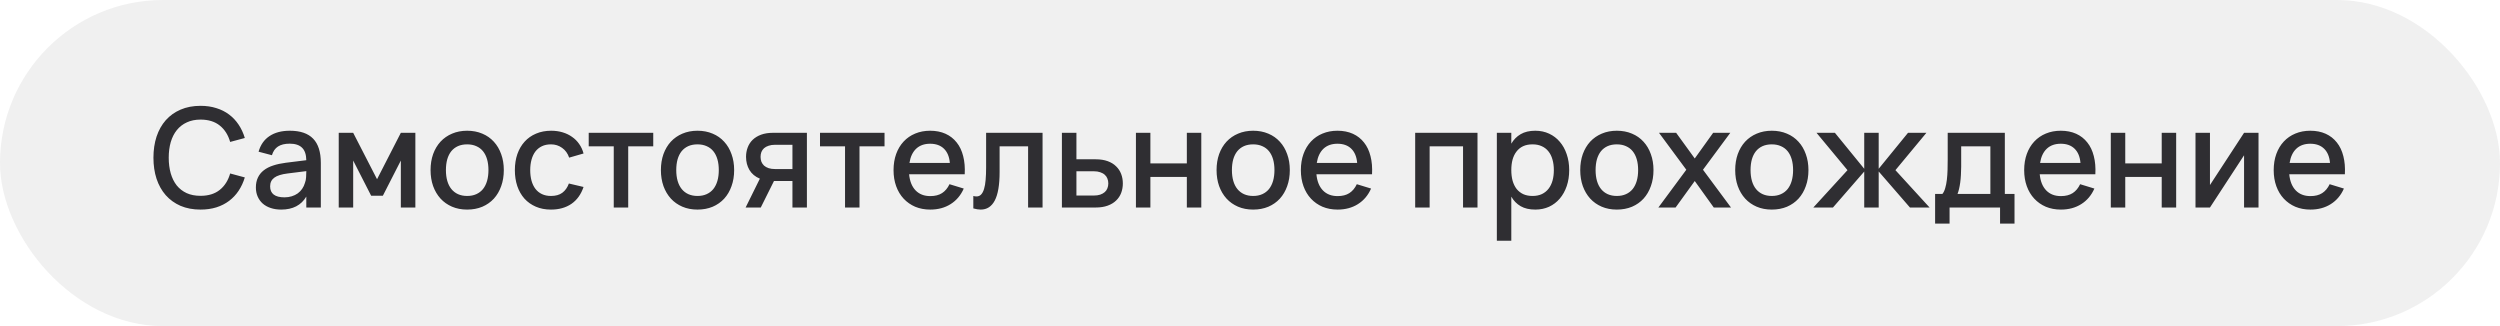
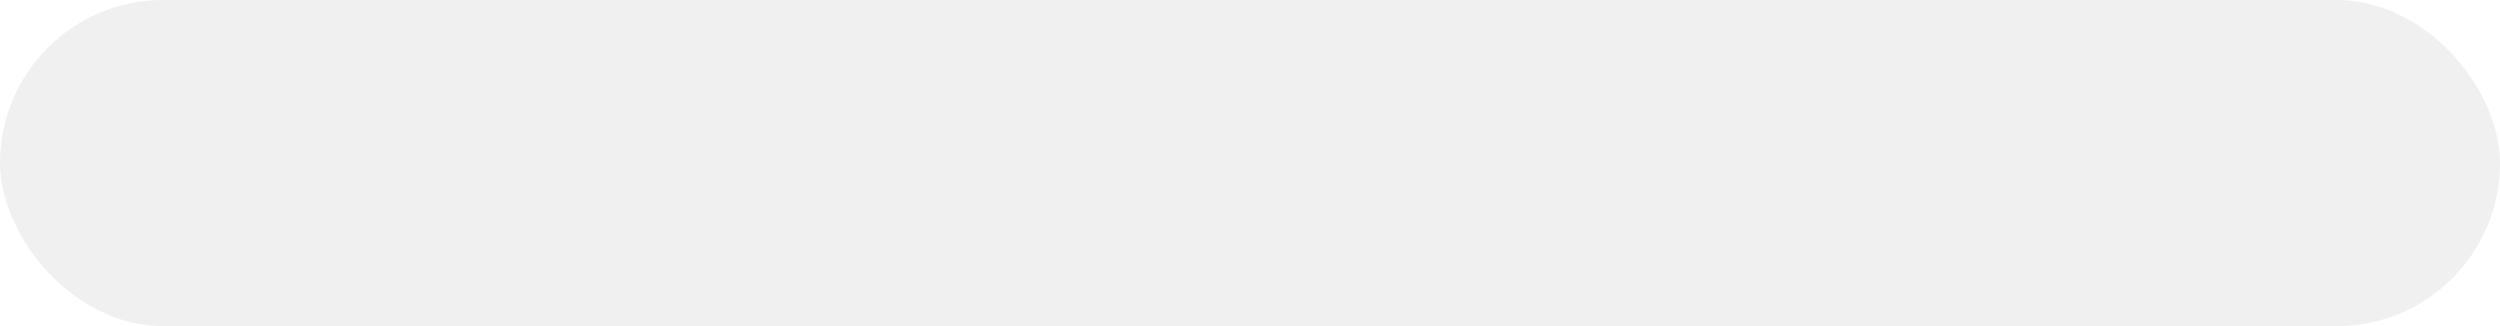
<svg xmlns="http://www.w3.org/2000/svg" width="253" height="33" viewBox="0 0 253 33" fill="none">
  <rect width="253" height="33" rx="16.5" fill="#9A9A9A" fill-opacity="0.15" />
-   <path d="M20.295 21.21C19.539 21.21 18.865 21.084 18.272 20.832C17.684 20.575 17.185 20.216 16.774 19.754C16.368 19.292 16.058 18.739 15.843 18.095C15.633 17.451 15.528 16.739 15.528 15.96C15.528 15.181 15.633 14.469 15.843 13.825C16.058 13.181 16.368 12.628 16.774 12.166C17.185 11.704 17.684 11.347 18.272 11.095C18.865 10.838 19.539 10.71 20.295 10.71C20.879 10.71 21.411 10.787 21.891 10.941C22.377 11.09 22.808 11.307 23.186 11.592C23.564 11.877 23.886 12.22 24.152 12.621C24.418 13.018 24.626 13.466 24.775 13.965L23.291 14.364C23.091 13.659 22.741 13.106 22.241 12.705C21.742 12.304 21.093 12.103 20.295 12.103C19.773 12.103 19.311 12.196 18.909 12.383C18.508 12.565 18.17 12.826 17.894 13.167C17.624 13.503 17.418 13.909 17.278 14.385C17.143 14.856 17.075 15.381 17.075 15.96C17.075 16.539 17.143 17.066 17.278 17.542C17.414 18.013 17.614 18.419 17.88 18.76C18.151 19.096 18.487 19.357 18.888 19.544C19.29 19.726 19.759 19.817 20.295 19.817C21.093 19.817 21.742 19.616 22.241 19.215C22.741 18.814 23.091 18.261 23.291 17.556L24.775 17.955C24.626 18.45 24.418 18.898 24.152 19.299C23.886 19.7 23.564 20.043 23.186 20.328C22.808 20.613 22.377 20.832 21.891 20.986C21.411 21.135 20.879 21.21 20.295 21.21ZM29.332 13.23C30.387 13.23 31.173 13.498 31.691 14.035C32.209 14.567 32.468 15.384 32.468 16.485V21H30.998V19.894C30.48 20.771 29.633 21.21 28.457 21.21C28.065 21.21 27.71 21.156 27.393 21.049C27.08 20.946 26.812 20.797 26.588 20.601C26.369 20.405 26.198 20.169 26.077 19.894C25.956 19.619 25.895 19.311 25.895 18.97C25.895 18.592 25.963 18.261 26.098 17.976C26.233 17.687 26.429 17.442 26.686 17.241C26.947 17.036 27.265 16.872 27.638 16.751C28.016 16.625 28.443 16.532 28.919 16.471L30.998 16.212C30.989 15.633 30.844 15.211 30.564 14.945C30.289 14.674 29.873 14.539 29.318 14.539C28.823 14.539 28.429 14.635 28.135 14.826C27.846 15.013 27.64 15.307 27.519 15.708L26.168 15.351C26.364 14.66 26.73 14.135 27.267 13.776C27.808 13.412 28.497 13.23 29.332 13.23ZM29.101 17.556C28.485 17.631 28.037 17.773 27.757 17.983C27.477 18.188 27.337 18.48 27.337 18.858C27.337 19.6 27.822 19.971 28.793 19.971C29.054 19.971 29.297 19.936 29.521 19.866C29.75 19.796 29.953 19.698 30.13 19.572C30.307 19.441 30.457 19.287 30.578 19.11C30.704 18.928 30.797 18.73 30.858 18.515C30.928 18.333 30.968 18.139 30.977 17.934C30.991 17.724 30.998 17.535 30.998 17.367V17.318L29.101 17.556ZM34.279 21V13.44H35.742L38.157 18.137L40.565 13.44H42.035V21H40.565V16.247L38.745 19.81H37.562L35.742 16.247V21H34.279ZM47.276 21.21C46.711 21.21 46.2 21.112 45.743 20.916C45.29 20.72 44.903 20.447 44.581 20.097C44.259 19.742 44.009 19.32 43.832 18.83C43.659 18.34 43.573 17.801 43.573 17.213C43.573 16.625 43.659 16.086 43.832 15.596C44.009 15.106 44.259 14.686 44.581 14.336C44.907 13.986 45.297 13.715 45.75 13.524C46.207 13.328 46.716 13.23 47.276 13.23C47.84 13.23 48.351 13.328 48.809 13.524C49.266 13.715 49.656 13.988 49.978 14.343C50.3 14.693 50.547 15.113 50.72 15.603C50.897 16.088 50.986 16.625 50.986 17.213C50.986 17.806 50.897 18.347 50.72 18.837C50.547 19.327 50.3 19.749 49.978 20.104C49.656 20.454 49.266 20.727 48.809 20.923C48.351 21.114 47.84 21.21 47.276 21.21ZM47.276 19.831C47.626 19.831 47.934 19.77 48.2 19.649C48.47 19.528 48.697 19.355 48.879 19.131C49.061 18.902 49.198 18.627 49.292 18.305C49.385 17.978 49.432 17.614 49.432 17.213C49.432 16.807 49.385 16.443 49.292 16.121C49.198 15.799 49.061 15.526 48.879 15.302C48.697 15.078 48.47 14.908 48.2 14.791C47.934 14.67 47.626 14.609 47.276 14.609C46.921 14.609 46.608 14.67 46.338 14.791C46.072 14.912 45.848 15.085 45.666 15.309C45.488 15.533 45.353 15.806 45.26 16.128C45.171 16.45 45.127 16.812 45.127 17.213C45.127 17.619 45.173 17.985 45.267 18.312C45.36 18.634 45.498 18.907 45.68 19.131C45.862 19.355 46.086 19.528 46.352 19.649C46.622 19.77 46.93 19.831 47.276 19.831ZM55.758 21.21C55.189 21.21 54.678 21.112 54.225 20.916C53.772 20.72 53.387 20.447 53.07 20.097C52.757 19.742 52.517 19.32 52.349 18.83C52.186 18.34 52.104 17.803 52.104 17.22C52.104 16.627 52.188 16.086 52.356 15.596C52.529 15.106 52.774 14.686 53.091 14.336C53.408 13.986 53.793 13.715 54.246 13.524C54.703 13.328 55.214 13.23 55.779 13.23C56.194 13.23 56.579 13.284 56.934 13.391C57.293 13.498 57.613 13.652 57.893 13.853C58.178 14.049 58.418 14.289 58.614 14.574C58.815 14.859 58.962 15.178 59.055 15.533L57.599 15.953C57.454 15.528 57.216 15.199 56.885 14.966C56.558 14.728 56.183 14.609 55.758 14.609C55.408 14.609 55.102 14.672 54.841 14.798C54.58 14.924 54.36 15.101 54.183 15.33C54.01 15.559 53.88 15.834 53.791 16.156C53.702 16.473 53.658 16.828 53.658 17.22C53.658 17.612 53.702 17.969 53.791 18.291C53.88 18.608 54.01 18.881 54.183 19.11C54.36 19.339 54.58 19.516 54.841 19.642C55.107 19.768 55.413 19.831 55.758 19.831C56.234 19.831 56.617 19.724 56.906 19.509C57.2 19.29 57.422 18.977 57.571 18.571L59.055 18.921C58.803 19.668 58.395 20.237 57.83 20.629C57.265 21.016 56.575 21.21 55.758 21.21ZM62.111 21V14.812H59.578V13.44H66.109V14.812H63.575V21H62.111ZM70.586 21.21C70.022 21.21 69.511 21.112 69.053 20.916C68.601 20.72 68.213 20.447 67.891 20.097C67.569 19.742 67.32 19.32 67.142 18.83C66.97 18.34 66.883 17.801 66.883 17.213C66.883 16.625 66.97 16.086 67.142 15.596C67.32 15.106 67.569 14.686 67.891 14.336C68.218 13.986 68.608 13.715 69.06 13.524C69.518 13.328 70.026 13.23 70.586 13.23C71.151 13.23 71.662 13.328 72.119 13.524C72.577 13.715 72.966 13.988 73.288 14.343C73.61 14.693 73.858 15.113 74.03 15.603C74.208 16.088 74.296 16.625 74.296 17.213C74.296 17.806 74.208 18.347 74.03 18.837C73.858 19.327 73.61 19.749 73.288 20.104C72.966 20.454 72.577 20.727 72.119 20.923C71.662 21.114 71.151 21.21 70.586 21.21ZM70.586 19.831C70.936 19.831 71.244 19.77 71.51 19.649C71.781 19.528 72.007 19.355 72.189 19.131C72.371 18.902 72.509 18.627 72.602 18.305C72.696 17.978 72.742 17.614 72.742 17.213C72.742 16.807 72.696 16.443 72.602 16.121C72.509 15.799 72.371 15.526 72.189 15.302C72.007 15.078 71.781 14.908 71.51 14.791C71.244 14.67 70.936 14.609 70.586 14.609C70.232 14.609 69.919 14.67 69.648 14.791C69.382 14.912 69.158 15.085 68.976 15.309C68.799 15.533 68.664 15.806 68.57 16.128C68.482 16.45 68.437 16.812 68.437 17.213C68.437 17.619 68.484 17.985 68.577 18.312C68.671 18.634 68.808 18.907 68.99 19.131C69.172 19.355 69.396 19.528 69.662 19.649C69.933 19.77 70.241 19.831 70.586 19.831ZM75.457 21L76.898 18.081C76.427 17.885 76.075 17.591 75.841 17.199C75.613 16.807 75.499 16.366 75.499 15.876C75.499 15.535 75.555 15.218 75.666 14.924C75.778 14.625 75.947 14.366 76.171 14.147C76.399 13.928 76.684 13.755 77.025 13.629C77.37 13.503 77.773 13.44 78.236 13.44H81.659V21H80.195V18.319H78.326L76.99 21H75.457ZM78.445 14.651C78.189 14.651 77.967 14.684 77.781 14.749C77.594 14.81 77.44 14.894 77.319 15.001C77.202 15.108 77.113 15.237 77.052 15.386C76.996 15.535 76.969 15.699 76.969 15.876C76.969 16.049 76.996 16.212 77.052 16.366C77.113 16.515 77.202 16.646 77.319 16.758C77.44 16.865 77.594 16.952 77.781 17.017C77.967 17.078 78.189 17.108 78.445 17.108H80.195V14.651H78.445ZM85.518 21V14.812H82.984V13.44H89.515V14.812H86.981V21H85.518ZM94.143 19.845C94.624 19.845 95.02 19.745 95.333 19.544C95.65 19.339 95.903 19.038 96.089 18.641L97.531 19.082C97.233 19.763 96.789 20.288 96.201 20.657C95.618 21.026 94.932 21.21 94.143 21.21C93.583 21.21 93.075 21.114 92.617 20.923C92.165 20.727 91.775 20.454 91.448 20.104C91.121 19.754 90.87 19.334 90.692 18.844C90.515 18.354 90.426 17.813 90.426 17.22C90.426 16.618 90.515 16.072 90.692 15.582C90.87 15.092 91.121 14.672 91.448 14.322C91.775 13.972 92.165 13.704 92.617 13.517C93.075 13.326 93.579 13.23 94.129 13.23C94.717 13.23 95.237 13.333 95.69 13.538C96.143 13.743 96.519 14.037 96.817 14.42C97.121 14.798 97.34 15.26 97.475 15.806C97.615 16.347 97.666 16.956 97.629 17.633H92.001C92.067 18.338 92.286 18.884 92.659 19.271C93.032 19.654 93.527 19.845 94.143 19.845ZM96.124 16.492C96.073 15.867 95.874 15.386 95.529 15.05C95.184 14.714 94.717 14.546 94.129 14.546C93.546 14.546 93.075 14.714 92.715 15.05C92.361 15.386 92.134 15.867 92.036 16.492H96.124ZM98.5 19.831C98.602 19.864 98.707 19.88 98.815 19.88C99.006 19.88 99.162 19.817 99.284 19.691C99.41 19.56 99.51 19.371 99.585 19.124C99.664 18.872 99.718 18.564 99.746 18.2C99.778 17.831 99.795 17.411 99.795 16.94V13.44H105.507V21H104.044V14.812H101.16V17.409C101.16 18.716 100.996 19.677 100.67 20.293C100.348 20.904 99.874 21.21 99.249 21.21C99.029 21.21 98.78 21.17 98.5 21.091V19.831ZM110.887 21H107.464V13.44H108.934V16.121H110.887C111.349 16.121 111.753 16.184 112.098 16.31C112.444 16.436 112.728 16.611 112.952 16.835C113.181 17.054 113.351 17.313 113.463 17.612C113.575 17.906 113.631 18.223 113.631 18.564C113.631 18.905 113.575 19.224 113.463 19.523C113.351 19.817 113.181 20.074 112.952 20.293C112.728 20.512 112.444 20.685 112.098 20.811C111.753 20.937 111.349 21 110.887 21ZM110.684 19.789C110.941 19.789 111.16 19.759 111.342 19.698C111.529 19.633 111.683 19.546 111.804 19.439C111.926 19.332 112.014 19.203 112.07 19.054C112.131 18.9 112.161 18.737 112.161 18.564C112.161 18.387 112.131 18.223 112.07 18.074C112.014 17.925 111.926 17.796 111.804 17.689C111.683 17.577 111.529 17.491 111.342 17.43C111.16 17.365 110.941 17.332 110.684 17.332H108.934V19.789H110.684ZM114.956 21V13.44H116.419V16.534H120.108V13.44H121.571V21H120.108V17.906H116.419V21H114.956ZM126.819 21.21C126.254 21.21 125.743 21.112 125.286 20.916C124.833 20.72 124.446 20.447 124.124 20.097C123.802 19.742 123.552 19.32 123.375 18.83C123.202 18.34 123.116 17.801 123.116 17.213C123.116 16.625 123.202 16.086 123.375 15.596C123.552 15.106 123.802 14.686 124.124 14.336C124.45 13.986 124.84 13.715 125.293 13.524C125.75 13.328 126.259 13.23 126.819 13.23C127.383 13.23 127.894 13.328 128.352 13.524C128.809 13.715 129.199 13.988 129.521 14.343C129.843 14.693 130.09 15.113 130.263 15.603C130.44 16.088 130.529 16.625 130.529 17.213C130.529 17.806 130.44 18.347 130.263 18.837C130.09 19.327 129.843 19.749 129.521 20.104C129.199 20.454 128.809 20.727 128.352 20.923C127.894 21.114 127.383 21.21 126.819 21.21ZM126.819 19.831C127.169 19.831 127.477 19.77 127.743 19.649C128.013 19.528 128.24 19.355 128.422 19.131C128.604 18.902 128.741 18.627 128.835 18.305C128.928 17.978 128.975 17.614 128.975 17.213C128.975 16.807 128.928 16.443 128.835 16.121C128.741 15.799 128.604 15.526 128.422 15.302C128.24 15.078 128.013 14.908 127.743 14.791C127.477 14.67 127.169 14.609 126.819 14.609C126.464 14.609 126.151 14.67 125.881 14.791C125.615 14.912 125.391 15.085 125.209 15.309C125.031 15.533 124.896 15.806 124.803 16.128C124.714 16.45 124.67 16.812 124.67 17.213C124.67 17.619 124.716 17.985 124.81 18.312C124.903 18.634 125.041 18.907 125.223 19.131C125.405 19.355 125.629 19.528 125.895 19.649C126.165 19.77 126.473 19.831 126.819 19.831ZM135.364 19.845C135.845 19.845 136.241 19.745 136.554 19.544C136.871 19.339 137.123 19.038 137.31 18.641L138.752 19.082C138.453 19.763 138.01 20.288 137.422 20.657C136.839 21.026 136.153 21.21 135.364 21.21C134.804 21.21 134.295 21.114 133.838 20.923C133.385 20.727 132.996 20.454 132.669 20.104C132.342 19.754 132.09 19.334 131.913 18.844C131.736 18.354 131.647 17.813 131.647 17.22C131.647 16.618 131.736 16.072 131.913 15.582C132.09 15.092 132.342 14.672 132.669 14.322C132.996 13.972 133.385 13.704 133.838 13.517C134.295 13.326 134.799 13.23 135.35 13.23C135.938 13.23 136.458 13.333 136.911 13.538C137.364 13.743 137.739 14.037 138.038 14.42C138.341 14.798 138.561 15.26 138.696 15.806C138.836 16.347 138.887 16.956 138.85 17.633H133.222C133.287 18.338 133.507 18.884 133.88 19.271C134.253 19.654 134.748 19.845 135.364 19.845ZM137.345 16.492C137.294 15.867 137.095 15.386 136.75 15.05C136.405 14.714 135.938 14.546 135.35 14.546C134.767 14.546 134.295 14.714 133.936 15.05C133.581 15.386 133.355 15.867 133.257 16.492H137.345ZM143.216 21V13.44H149.523V21H148.06V14.812H144.679V21H143.216ZM151.481 24.36V13.44H152.944V14.539C153.182 14.128 153.497 13.809 153.889 13.58C154.286 13.347 154.78 13.23 155.373 13.23C155.882 13.23 156.346 13.328 156.766 13.524C157.191 13.72 157.552 13.995 157.851 14.35C158.154 14.7 158.388 15.12 158.551 15.61C158.719 16.095 158.803 16.63 158.803 17.213C158.803 17.806 158.719 18.347 158.551 18.837C158.383 19.327 158.147 19.749 157.844 20.104C157.545 20.454 157.186 20.727 156.766 20.923C156.346 21.114 155.882 21.21 155.373 21.21C154.78 21.21 154.286 21.096 153.889 20.867C153.492 20.634 153.177 20.312 152.944 19.901V24.36H151.481ZM155.093 19.831C155.452 19.831 155.767 19.768 156.038 19.642C156.309 19.511 156.533 19.332 156.71 19.103C156.892 18.87 157.027 18.594 157.116 18.277C157.205 17.955 157.249 17.6 157.249 17.213C157.249 16.816 157.202 16.459 157.109 16.142C157.02 15.82 156.885 15.547 156.703 15.323C156.526 15.094 156.302 14.919 156.031 14.798C155.765 14.672 155.452 14.609 155.093 14.609C154.724 14.609 154.405 14.672 154.134 14.798C153.868 14.924 153.646 15.104 153.469 15.337C153.292 15.566 153.159 15.839 153.07 16.156C152.986 16.473 152.944 16.826 152.944 17.213C152.944 17.61 152.988 17.971 153.077 18.298C153.17 18.62 153.306 18.895 153.483 19.124C153.665 19.348 153.889 19.523 154.155 19.649C154.426 19.77 154.738 19.831 155.093 19.831ZM163.623 21.21C163.059 21.21 162.548 21.112 162.09 20.916C161.638 20.72 161.25 20.447 160.928 20.097C160.606 19.742 160.357 19.32 160.179 18.83C160.007 18.34 159.92 17.801 159.92 17.213C159.92 16.625 160.007 16.086 160.179 15.596C160.357 15.106 160.606 14.686 160.928 14.336C161.255 13.986 161.645 13.715 162.097 13.524C162.555 13.328 163.063 13.23 163.623 13.23C164.188 13.23 164.699 13.328 165.156 13.524C165.614 13.715 166.003 13.988 166.325 14.343C166.647 14.693 166.895 15.113 167.067 15.603C167.245 16.088 167.333 16.625 167.333 17.213C167.333 17.806 167.245 18.347 167.067 18.837C166.895 19.327 166.647 19.749 166.325 20.104C166.003 20.454 165.614 20.727 165.156 20.923C164.699 21.114 164.188 21.21 163.623 21.21ZM163.623 19.831C163.973 19.831 164.281 19.77 164.547 19.649C164.818 19.528 165.044 19.355 165.226 19.131C165.408 18.902 165.546 18.627 165.639 18.305C165.733 17.978 165.779 17.614 165.779 17.213C165.779 16.807 165.733 16.443 165.639 16.121C165.546 15.799 165.408 15.526 165.226 15.302C165.044 15.078 164.818 14.908 164.547 14.791C164.281 14.67 163.973 14.609 163.623 14.609C163.269 14.609 162.956 14.67 162.685 14.791C162.419 14.912 162.195 15.085 162.013 15.309C161.836 15.533 161.701 15.806 161.607 16.128C161.519 16.45 161.474 16.812 161.474 17.213C161.474 17.619 161.521 17.985 161.614 18.312C161.708 18.634 161.845 18.907 162.027 19.131C162.209 19.355 162.433 19.528 162.699 19.649C162.97 19.77 163.278 19.831 163.623 19.831ZM167.827 21L170.655 17.178L167.89 13.44H169.626L171.509 16.037L173.371 13.44H175.107L172.342 17.178L175.177 21H173.434L171.509 18.319L169.57 21H167.827ZM179.305 21.21C178.74 21.21 178.229 21.112 177.772 20.916C177.319 20.72 176.932 20.447 176.61 20.097C176.288 19.742 176.038 19.32 175.861 18.83C175.688 18.34 175.602 17.801 175.602 17.213C175.602 16.625 175.688 16.086 175.861 15.596C176.038 15.106 176.288 14.686 176.61 14.336C176.937 13.986 177.326 13.715 177.779 13.524C178.236 13.328 178.745 13.23 179.305 13.23C179.87 13.23 180.381 13.328 180.838 13.524C181.295 13.715 181.685 13.988 182.007 14.343C182.329 14.693 182.576 15.113 182.749 15.603C182.926 16.088 183.015 16.625 183.015 17.213C183.015 17.806 182.926 18.347 182.749 18.837C182.576 19.327 182.329 19.749 182.007 20.104C181.685 20.454 181.295 20.727 180.838 20.923C180.381 21.114 179.87 21.21 179.305 21.21ZM179.305 19.831C179.655 19.831 179.963 19.77 180.229 19.649C180.5 19.528 180.726 19.355 180.908 19.131C181.09 18.902 181.228 18.627 181.321 18.305C181.414 17.978 181.461 17.614 181.461 17.213C181.461 16.807 181.414 16.443 181.321 16.121C181.228 15.799 181.09 15.526 180.908 15.302C180.726 15.078 180.5 14.908 180.229 14.791C179.963 14.67 179.655 14.609 179.305 14.609C178.95 14.609 178.638 14.67 178.367 14.791C178.101 14.912 177.877 15.085 177.695 15.309C177.518 15.533 177.382 15.806 177.289 16.128C177.2 16.45 177.156 16.812 177.156 17.213C177.156 17.619 177.203 17.985 177.296 18.312C177.389 18.634 177.527 18.907 177.709 19.131C177.891 19.355 178.115 19.528 178.381 19.649C178.652 19.77 178.96 19.831 179.305 19.831ZM188.66 17.36L185.496 21H183.508L186.966 17.22L183.83 13.44H185.692L188.66 17.08V13.44H190.123V17.08L193.091 13.44H194.953L191.817 17.22L195.275 21H193.287L190.123 17.353V21H188.66V17.36ZM195.833 19.628H196.568C196.689 19.488 196.785 19.292 196.855 19.04C196.93 18.788 196.986 18.503 197.023 18.186C197.06 17.869 197.084 17.533 197.093 17.178C197.102 16.819 197.107 16.466 197.107 16.121V13.44H202.889V19.628H203.869V22.631H202.406V21H197.296V22.631H195.833V19.628ZM201.426 19.628V14.812H198.472V16.863C198.472 17.157 198.463 17.439 198.444 17.71C198.43 17.981 198.407 18.235 198.374 18.473C198.341 18.711 198.302 18.928 198.255 19.124C198.208 19.32 198.157 19.488 198.101 19.628H201.426ZM208.563 19.845C209.044 19.845 209.44 19.745 209.753 19.544C210.07 19.339 210.322 19.038 210.509 18.641L211.951 19.082C211.652 19.763 211.209 20.288 210.621 20.657C210.038 21.026 209.352 21.21 208.563 21.21C208.003 21.21 207.494 21.114 207.037 20.923C206.584 20.727 206.195 20.454 205.868 20.104C205.541 19.754 205.289 19.334 205.112 18.844C204.935 18.354 204.846 17.813 204.846 17.22C204.846 16.618 204.935 16.072 205.112 15.582C205.289 15.092 205.541 14.672 205.868 14.322C206.195 13.972 206.584 13.704 207.037 13.517C207.494 13.326 207.998 13.23 208.549 13.23C209.137 13.23 209.657 13.333 210.11 13.538C210.563 13.743 210.938 14.037 211.237 14.42C211.54 14.798 211.76 15.26 211.895 15.806C212.035 16.347 212.086 16.956 212.049 17.633H206.421C206.486 18.338 206.706 18.884 207.079 19.271C207.452 19.654 207.947 19.845 208.563 19.845ZM210.544 16.492C210.493 15.867 210.294 15.386 209.949 15.05C209.604 14.714 209.137 14.546 208.549 14.546C207.966 14.546 207.494 14.714 207.135 15.05C206.78 15.386 206.554 15.867 206.456 16.492H210.544ZM213.613 21V13.44H215.076V16.534H218.765V13.44H220.228V21H218.765V17.906H215.076V21H213.613ZM228.562 13.44V21H227.099V15.715L223.648 21H222.185V13.44H223.648V18.725L227.099 13.44H228.562ZM233.815 19.845C234.296 19.845 234.692 19.745 235.005 19.544C235.322 19.339 235.574 19.038 235.761 18.641L237.203 19.082C236.904 19.763 236.461 20.288 235.873 20.657C235.29 21.026 234.604 21.21 233.815 21.21C233.255 21.21 232.746 21.114 232.289 20.923C231.836 20.727 231.447 20.454 231.12 20.104C230.793 19.754 230.541 19.334 230.364 18.844C230.187 18.354 230.098 17.813 230.098 17.22C230.098 16.618 230.187 16.072 230.364 15.582C230.541 15.092 230.793 14.672 231.12 14.322C231.447 13.972 231.836 13.704 232.289 13.517C232.746 13.326 233.25 13.23 233.801 13.23C234.389 13.23 234.909 13.333 235.362 13.538C235.815 13.743 236.19 14.037 236.489 14.42C236.792 14.798 237.012 15.26 237.147 15.806C237.287 16.347 237.338 16.956 237.301 17.633H231.673C231.738 18.338 231.958 18.884 232.331 19.271C232.704 19.654 233.199 19.845 233.815 19.845ZM235.796 16.492C235.745 15.867 235.546 15.386 235.201 15.05C234.856 14.714 234.389 14.546 233.801 14.546C233.218 14.546 232.746 14.714 232.387 15.05C232.032 15.386 231.806 15.867 231.708 16.492H235.796Z" fill="#2F2E32" />
</svg>